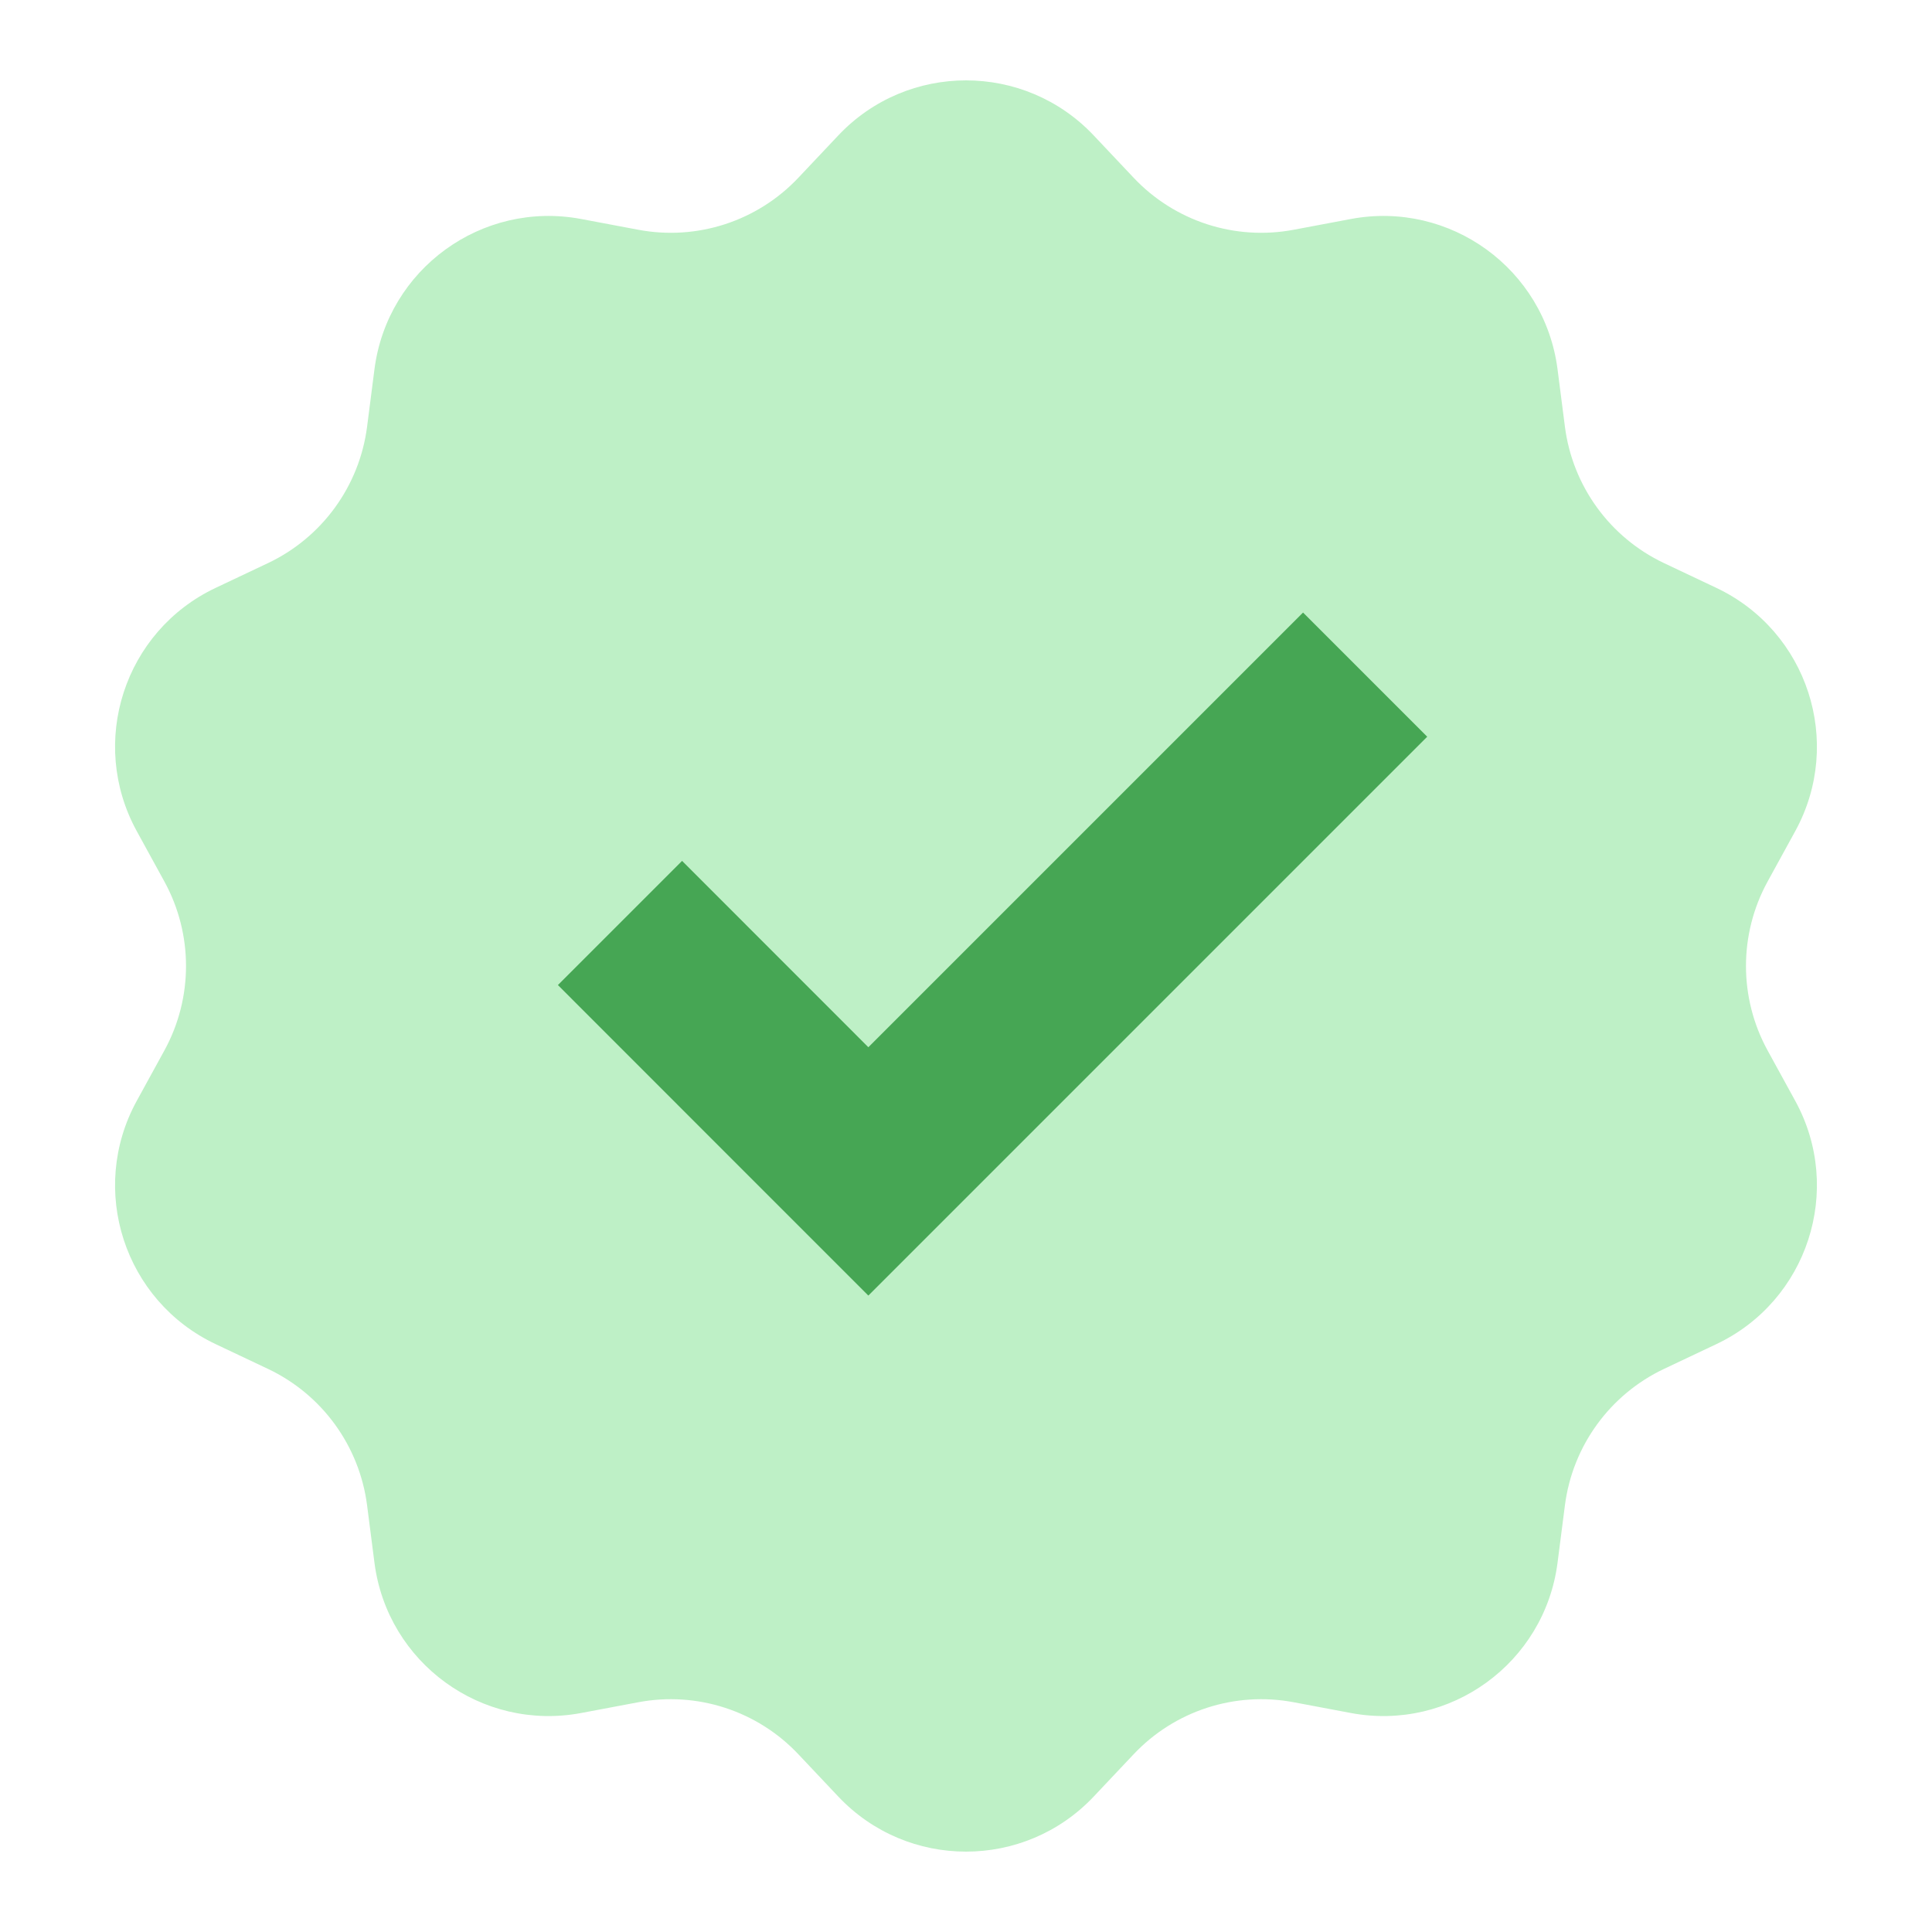
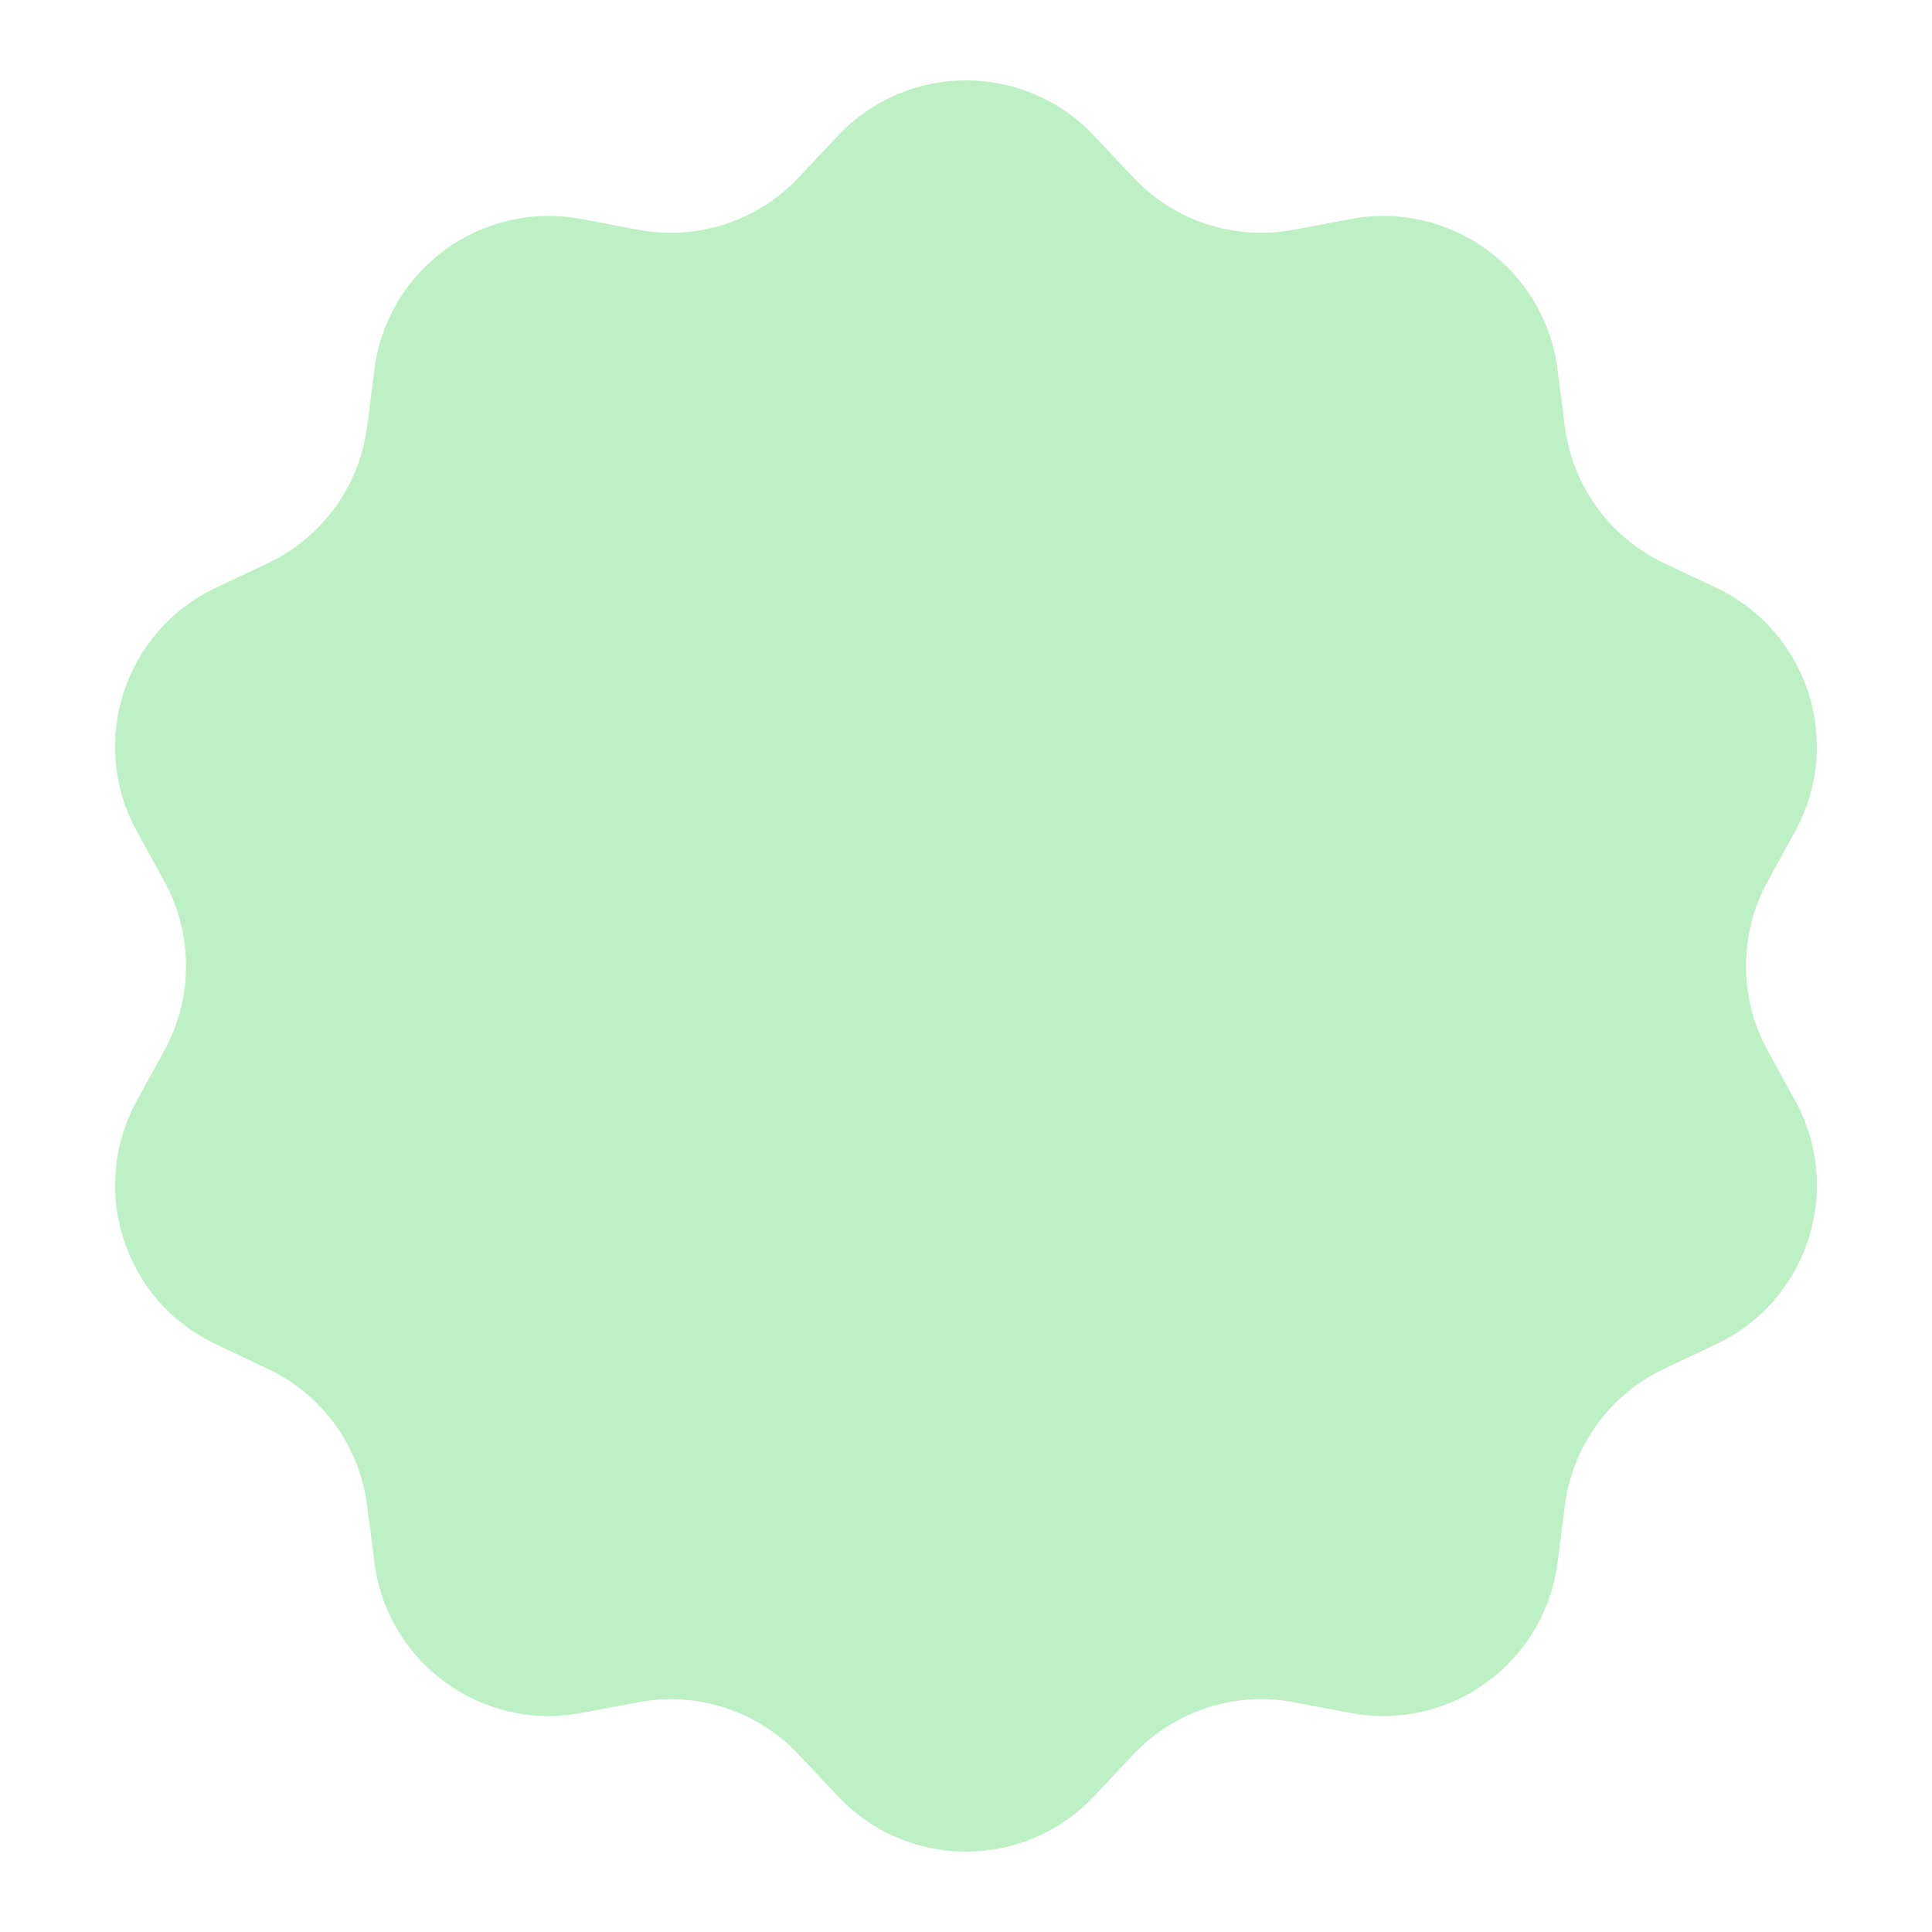
<svg xmlns="http://www.w3.org/2000/svg" width="22" height="22" viewBox="0 0 22 22" fill="none">
  <path d="M9.545 1.543C10.334 0.706 11.666 0.706 12.455 1.543L12.908 2.023C13.375 2.519 14.063 2.743 14.733 2.616L15.381 2.494C16.512 2.281 17.589 3.063 17.736 4.205L17.82 4.859C17.907 5.535 18.332 6.12 18.948 6.412L19.544 6.694C20.584 7.186 20.996 8.452 20.444 9.462L20.127 10.04C19.8 10.638 19.8 11.362 20.127 11.96L20.444 12.538C20.996 13.548 20.584 14.814 19.544 15.306L18.948 15.588C18.332 15.88 17.907 16.465 17.82 17.141L17.736 17.795C17.589 18.937 16.512 19.719 15.381 19.506L14.733 19.384C14.063 19.257 13.375 19.481 12.908 19.977L12.455 20.457C11.666 21.294 10.334 21.294 9.545 20.457L9.092 19.977C8.625 19.481 7.937 19.257 7.267 19.384L6.619 19.506C5.488 19.719 4.411 18.937 4.264 17.795L4.18 17.141C4.093 16.465 3.668 15.88 3.052 15.588L2.456 15.306C1.415 14.814 1.004 13.548 1.556 12.538L1.873 11.96C2.2 11.362 2.2 10.638 1.873 10.04L1.556 9.462C1.004 8.452 1.415 7.186 2.456 6.694L3.052 6.412C3.668 6.12 4.093 5.535 4.18 4.859L4.264 4.205C4.411 3.063 5.488 2.281 6.619 2.494L7.267 2.616C7.937 2.743 8.625 2.519 9.092 2.023L9.545 1.543Z" fill="#BEF0C6" />
-   <path fill-rule="evenodd" clip-rule="evenodd" d="M16.252 8.389L14.838 6.975L9.888 11.925L7.767 9.803L6.353 11.217L8.474 13.339L9.181 14.046L9.888 14.753L16.252 8.389Z" fill="#46A654" />
</svg>